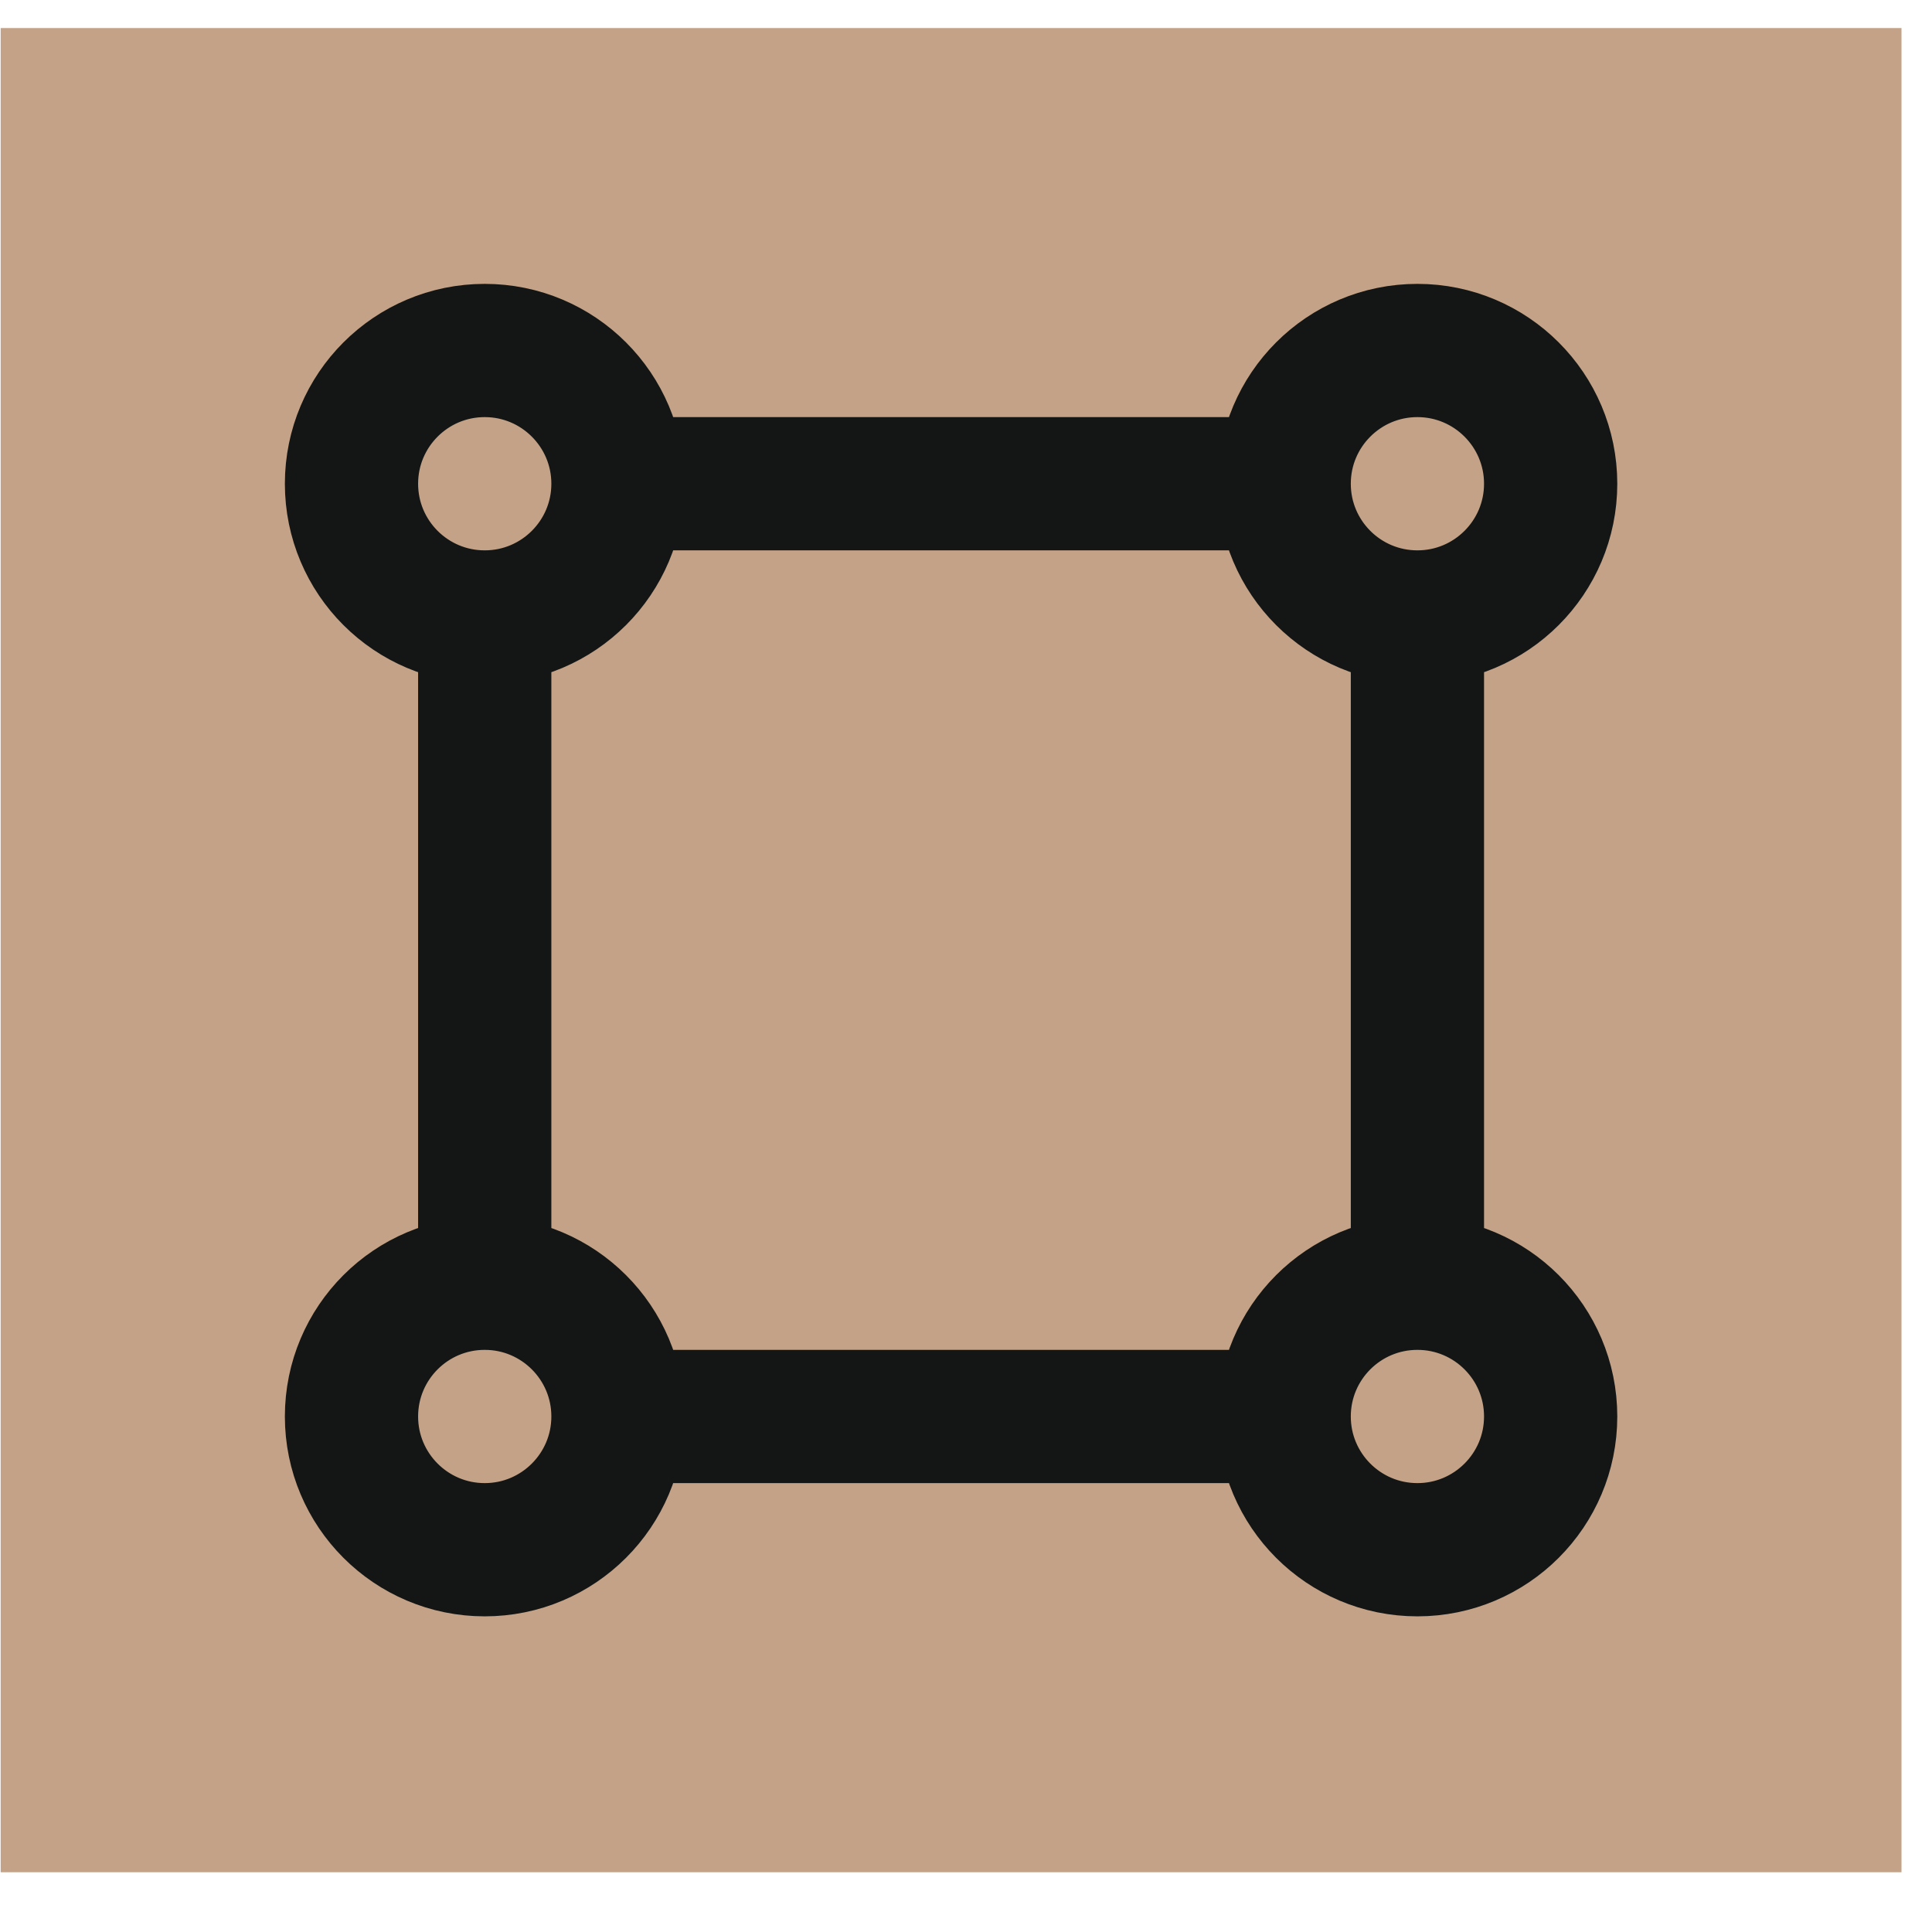
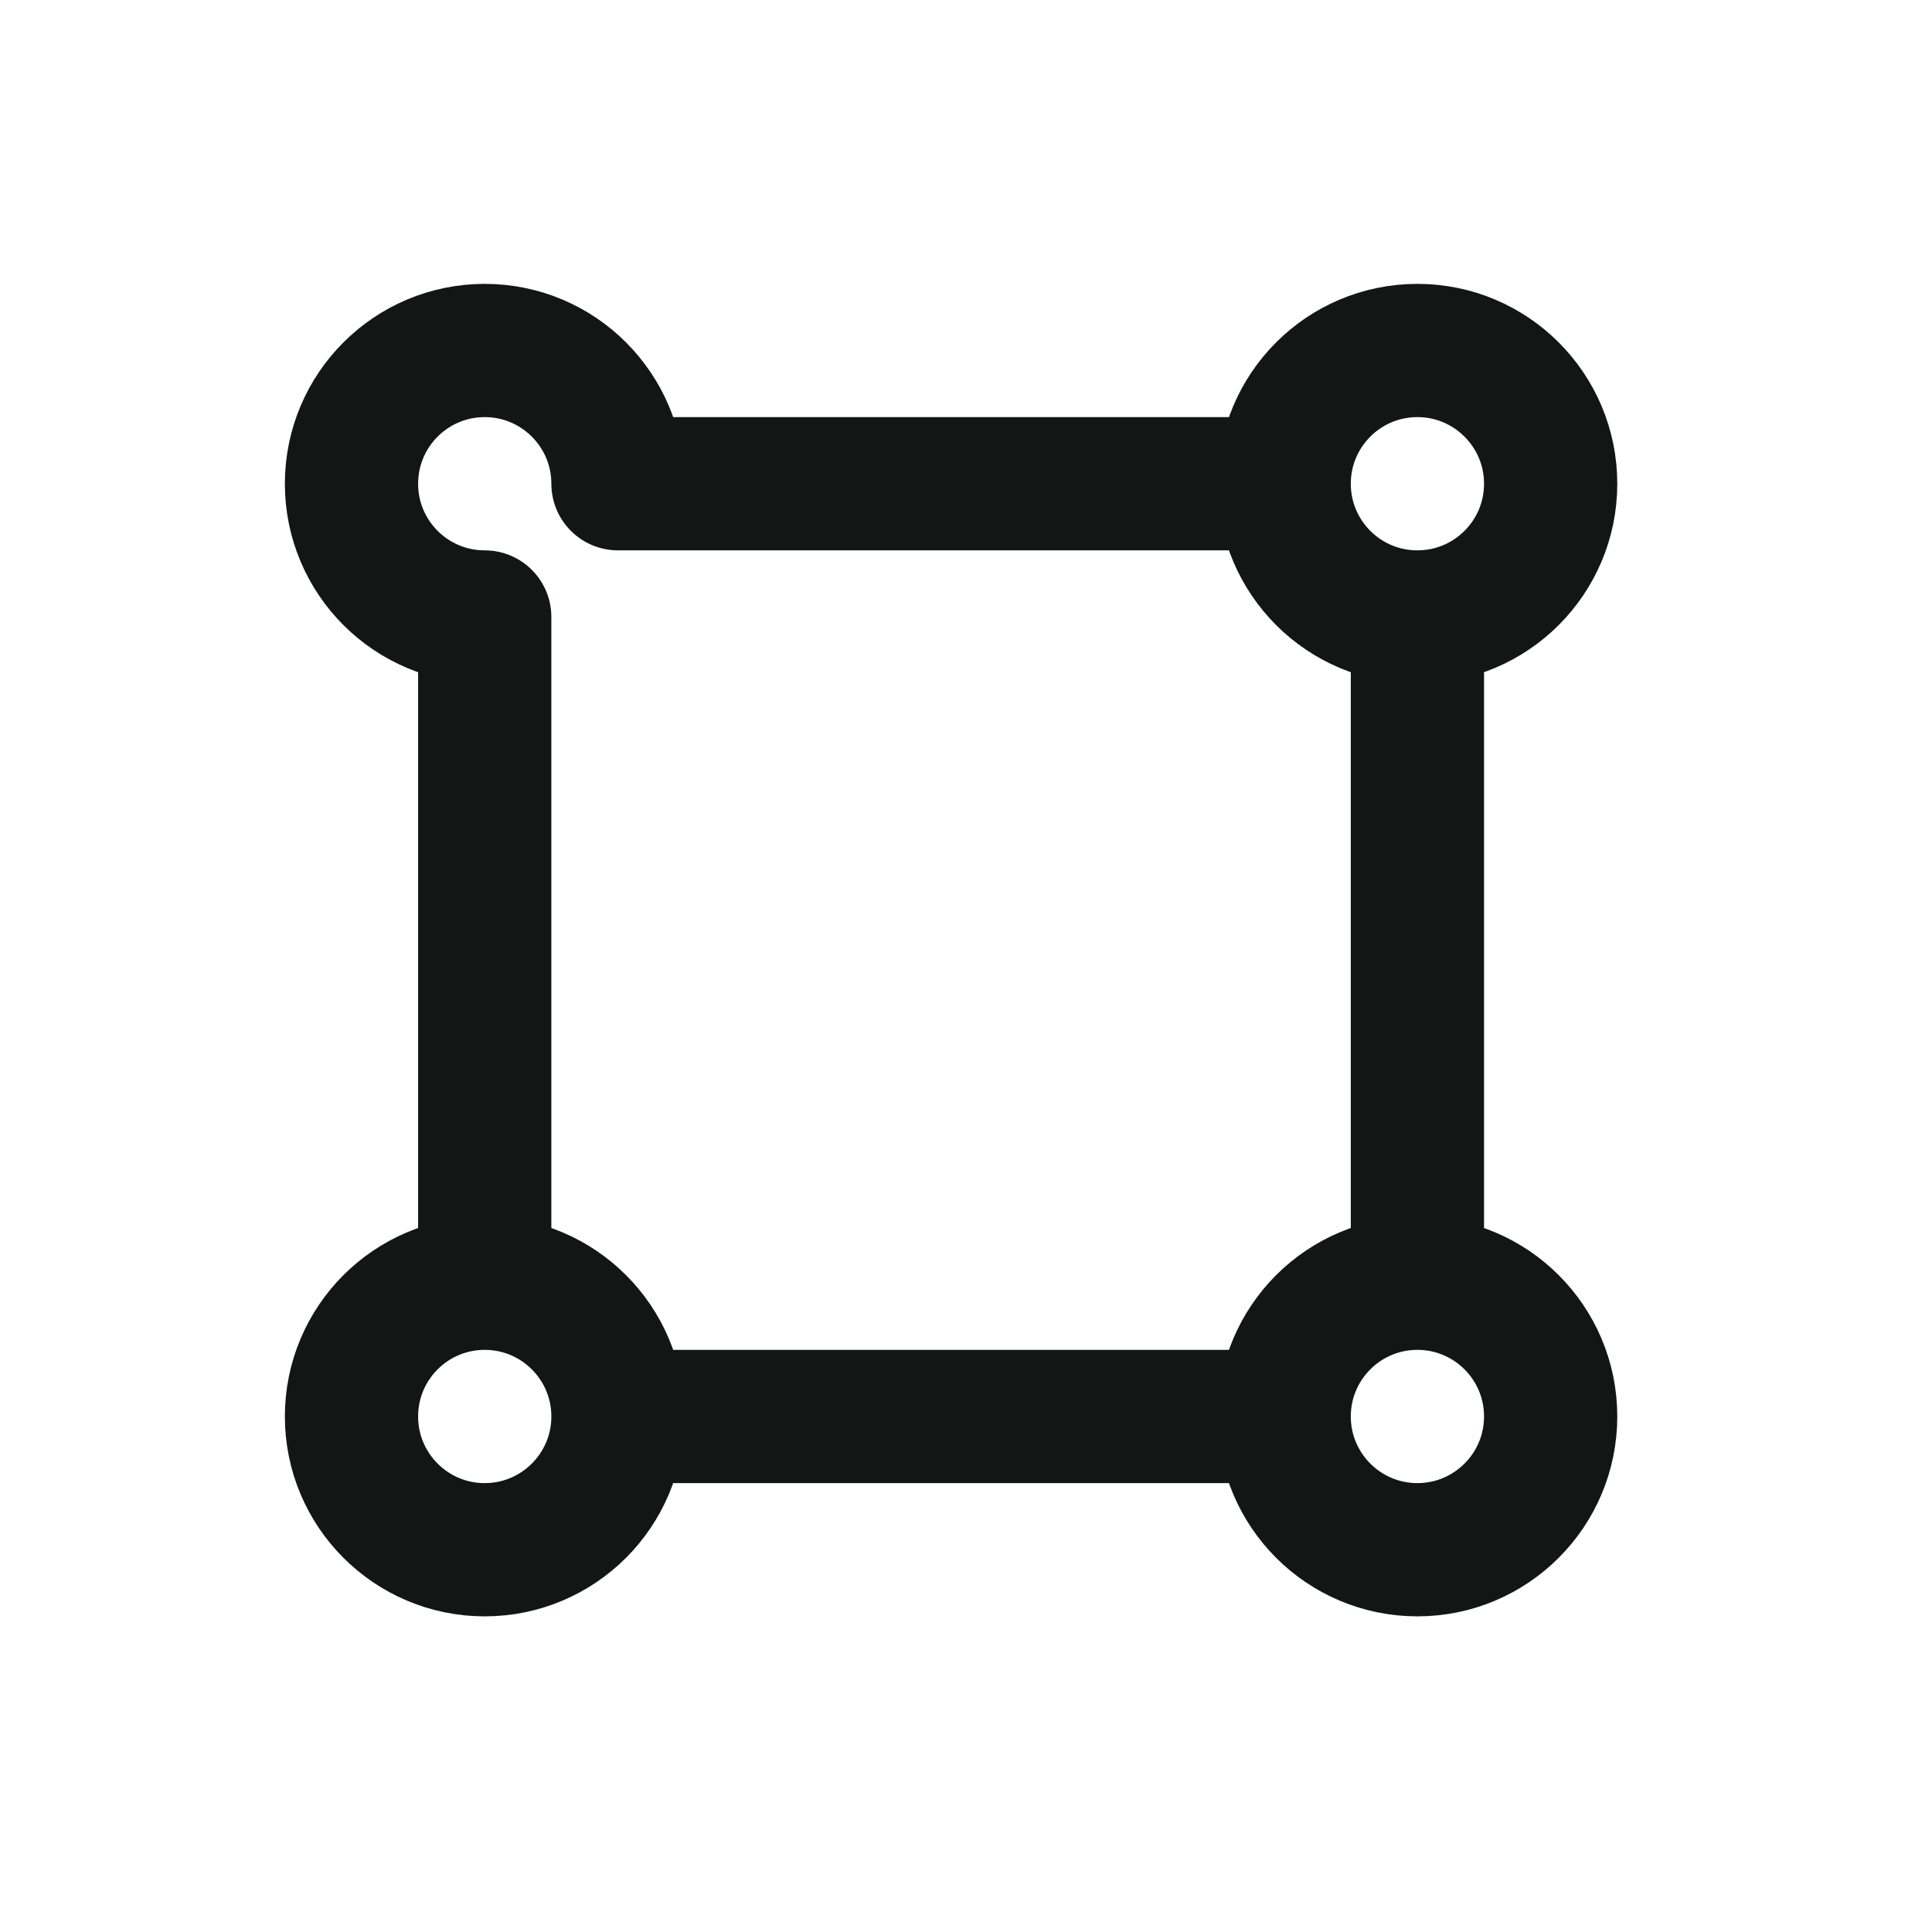
<svg xmlns="http://www.w3.org/2000/svg" width="29" height="29" viewBox="0 0 29 29" fill="none">
-   <rect x="0.01" y="0.421" width="28.532" height="27.682" fill="#C4A287" />
-   <path d="M7.276 19.262V9.261M7.276 19.262C6.171 19.262 5.276 20.157 5.276 21.262C5.276 22.366 6.171 23.262 7.276 23.262C8.38 23.262 9.276 22.366 9.276 21.262M7.276 19.262C8.38 19.262 9.276 20.157 9.276 21.262M7.276 9.261C8.38 9.261 9.276 8.366 9.276 7.261M7.276 9.261C6.171 9.261 5.276 8.366 5.276 7.261C5.276 6.157 6.171 5.261 7.276 5.261C8.38 5.261 9.276 6.157 9.276 7.261M9.276 7.261H19.276M19.276 7.261C19.276 8.366 20.171 9.261 21.276 9.261M19.276 7.261C19.276 6.157 20.171 5.261 21.276 5.261C22.38 5.261 23.276 6.157 23.276 7.261C23.276 8.366 22.38 9.261 21.276 9.261M21.276 9.261V19.262M21.276 19.262C20.171 19.262 19.276 20.157 19.276 21.262M21.276 19.262C22.38 19.262 23.276 20.157 23.276 21.262C23.276 22.366 22.38 23.262 21.276 23.262C20.171 23.262 19.276 22.366 19.276 21.262M9.276 21.262H19.276" stroke="#131614" stroke-width="2" stroke-linecap="round" stroke-linejoin="round" />
+   <path d="M7.276 19.262V9.261M7.276 19.262C6.171 19.262 5.276 20.157 5.276 21.262C5.276 22.366 6.171 23.262 7.276 23.262C8.38 23.262 9.276 22.366 9.276 21.262M7.276 19.262C8.38 19.262 9.276 20.157 9.276 21.262M7.276 9.261M7.276 9.261C6.171 9.261 5.276 8.366 5.276 7.261C5.276 6.157 6.171 5.261 7.276 5.261C8.38 5.261 9.276 6.157 9.276 7.261M9.276 7.261H19.276M19.276 7.261C19.276 8.366 20.171 9.261 21.276 9.261M19.276 7.261C19.276 6.157 20.171 5.261 21.276 5.261C22.38 5.261 23.276 6.157 23.276 7.261C23.276 8.366 22.38 9.261 21.276 9.261M21.276 9.261V19.262M21.276 19.262C20.171 19.262 19.276 20.157 19.276 21.262M21.276 19.262C22.38 19.262 23.276 20.157 23.276 21.262C23.276 22.366 22.38 23.262 21.276 23.262C20.171 23.262 19.276 22.366 19.276 21.262M9.276 21.262H19.276" stroke="#131614" stroke-width="2" stroke-linecap="round" stroke-linejoin="round" />
</svg>